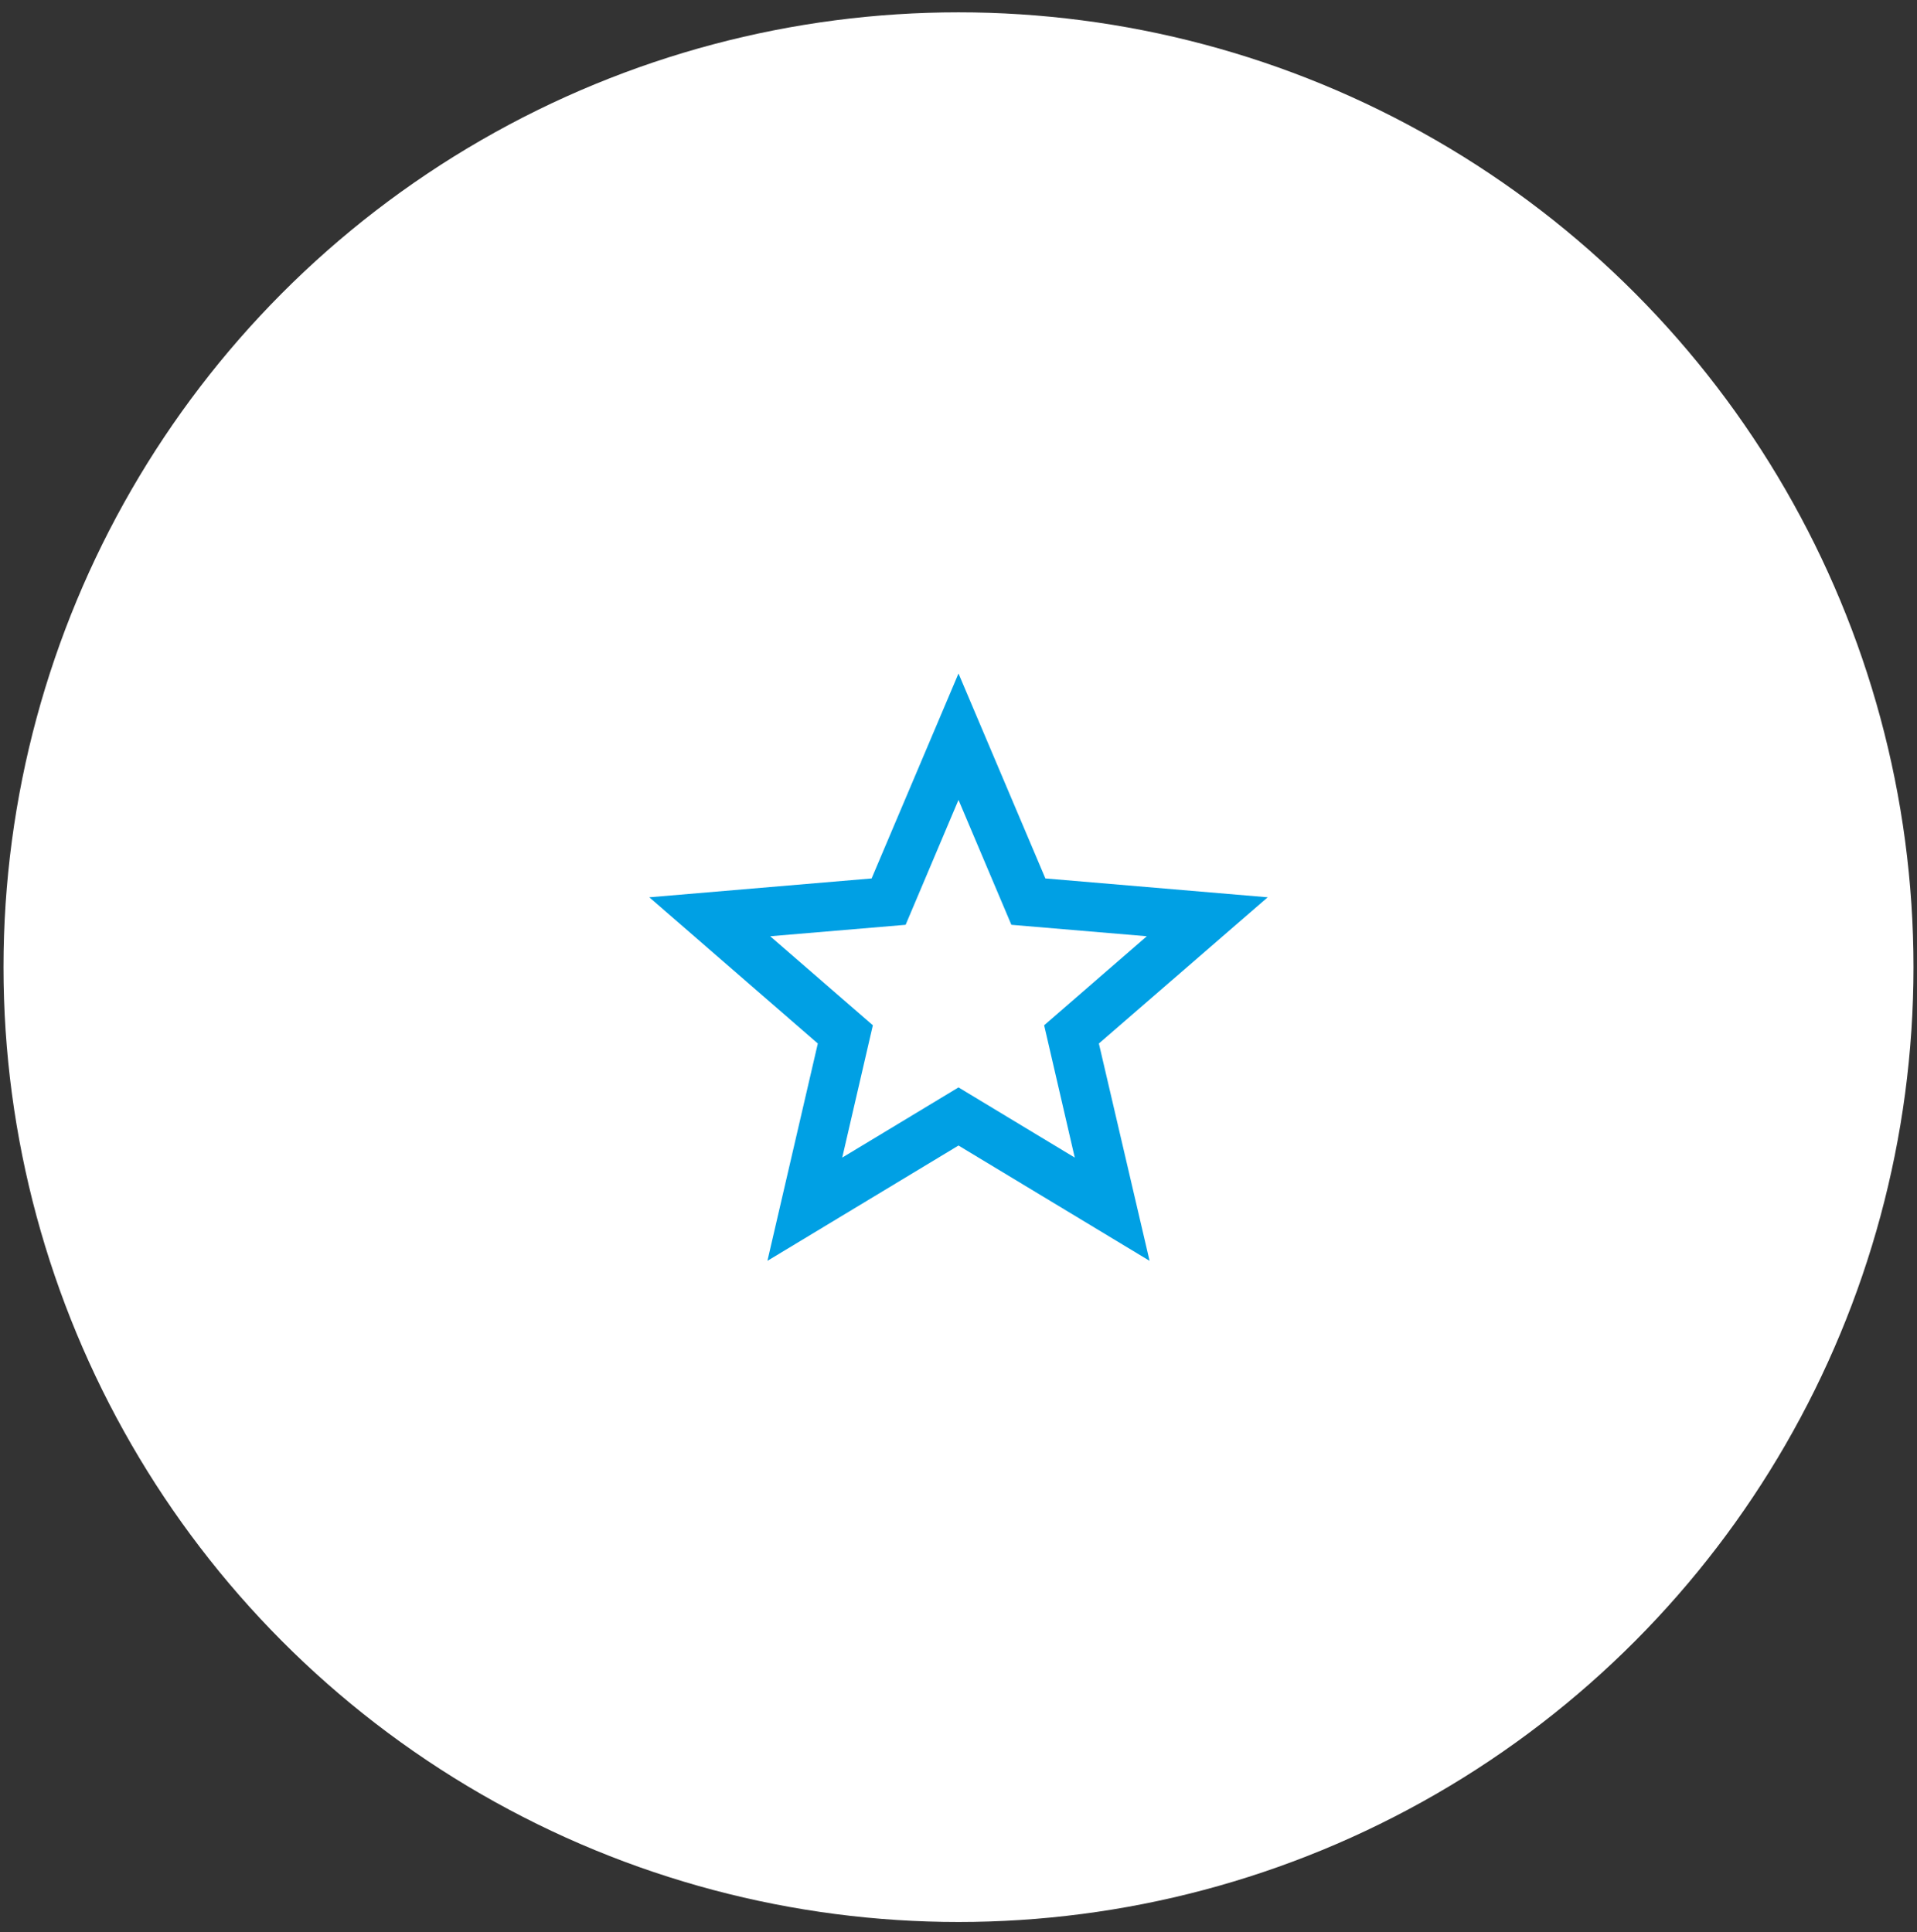
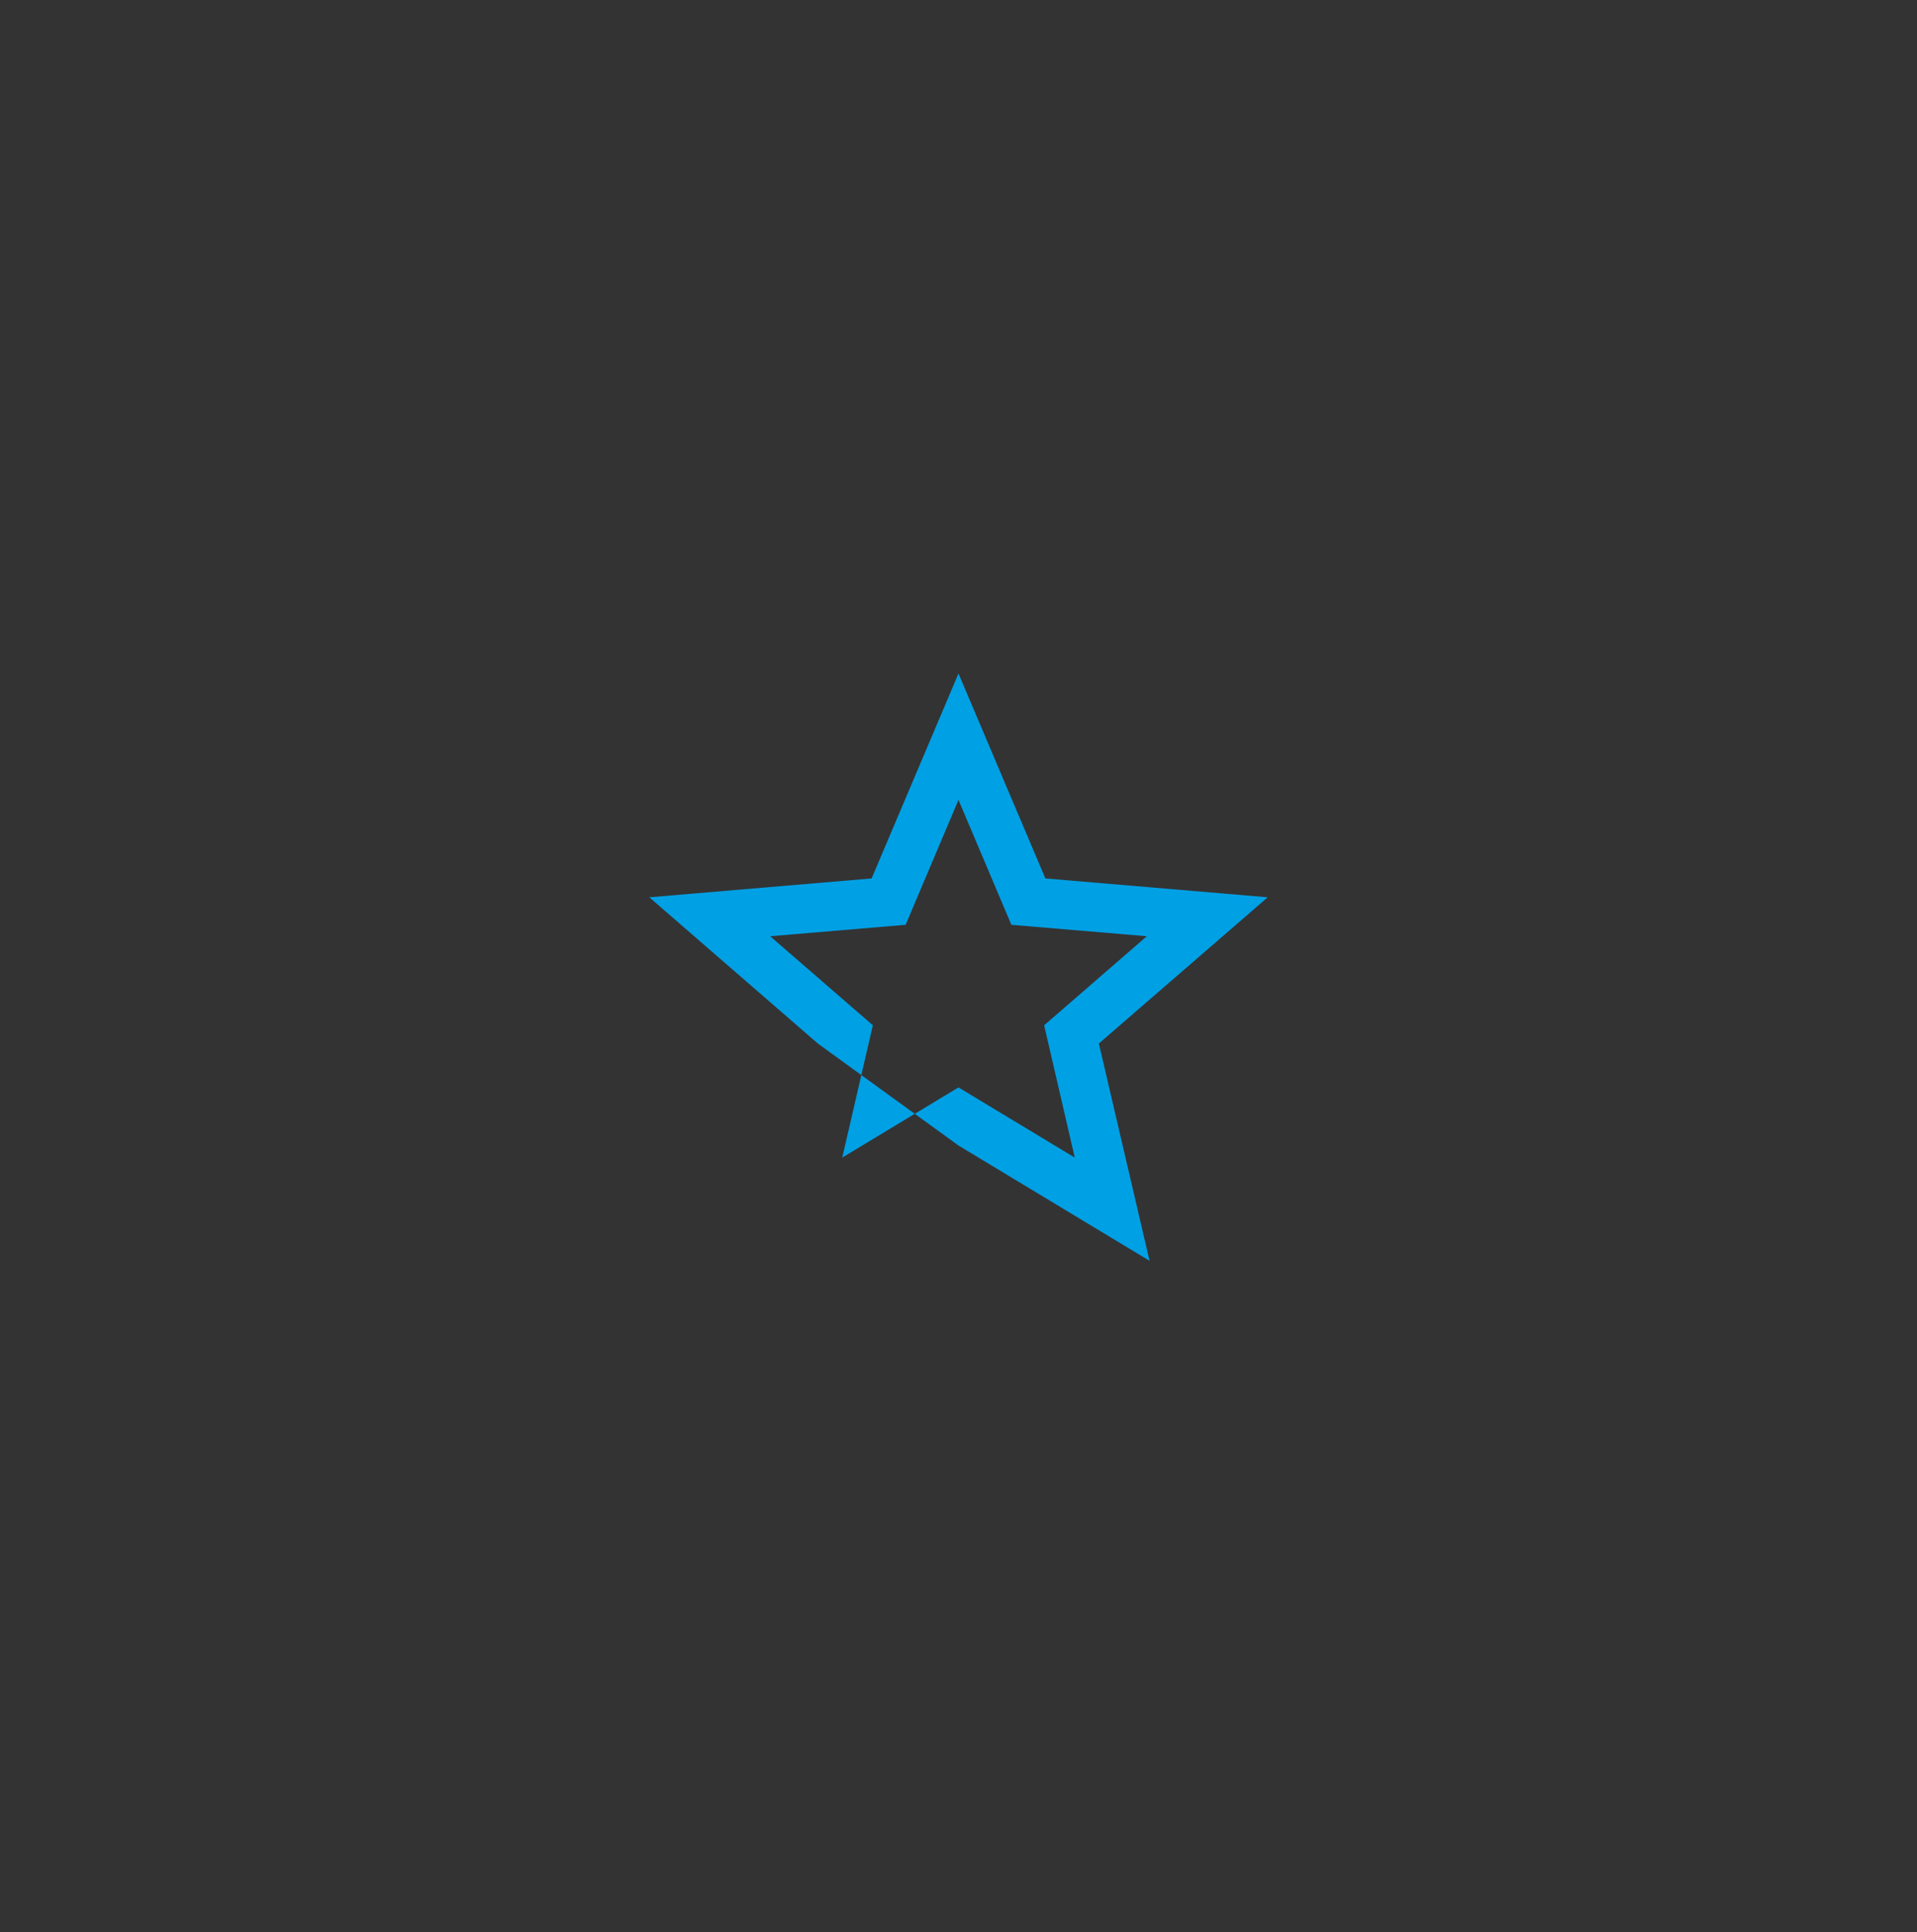
<svg xmlns="http://www.w3.org/2000/svg" width="124" height="125" viewBox="0 0 124 125" fill="none">
  <rect x="0" y="0" width="124" height="125" fill="#333333" stroke="none" />
-   <circle cx="62" cy="62.571" r="61.773" fill="white" />
-   <path d="M62 70.351L54.48 74.891L56.46 66.331L49.82 60.571L58.58 59.831L62 51.751L65.42 59.831L74.18 60.571L67.54 66.331L69.52 74.891M82 58.051L67.62 56.831L62 43.571L56.38 56.831L42 58.051L52.9 67.511L49.64 81.571L62 74.111L74.36 81.571L71.08 67.511L82 58.051Z" fill="#00A0E4" />
+   <path d="M62 70.351L54.48 74.891L56.46 66.331L49.82 60.571L58.58 59.831L62 51.751L65.42 59.831L74.18 60.571L67.54 66.331L69.52 74.891M82 58.051L67.62 56.831L62 43.571L56.38 56.831L42 58.051L52.9 67.511L62 74.111L74.36 81.571L71.08 67.511L82 58.051Z" fill="#00A0E4" />
</svg>